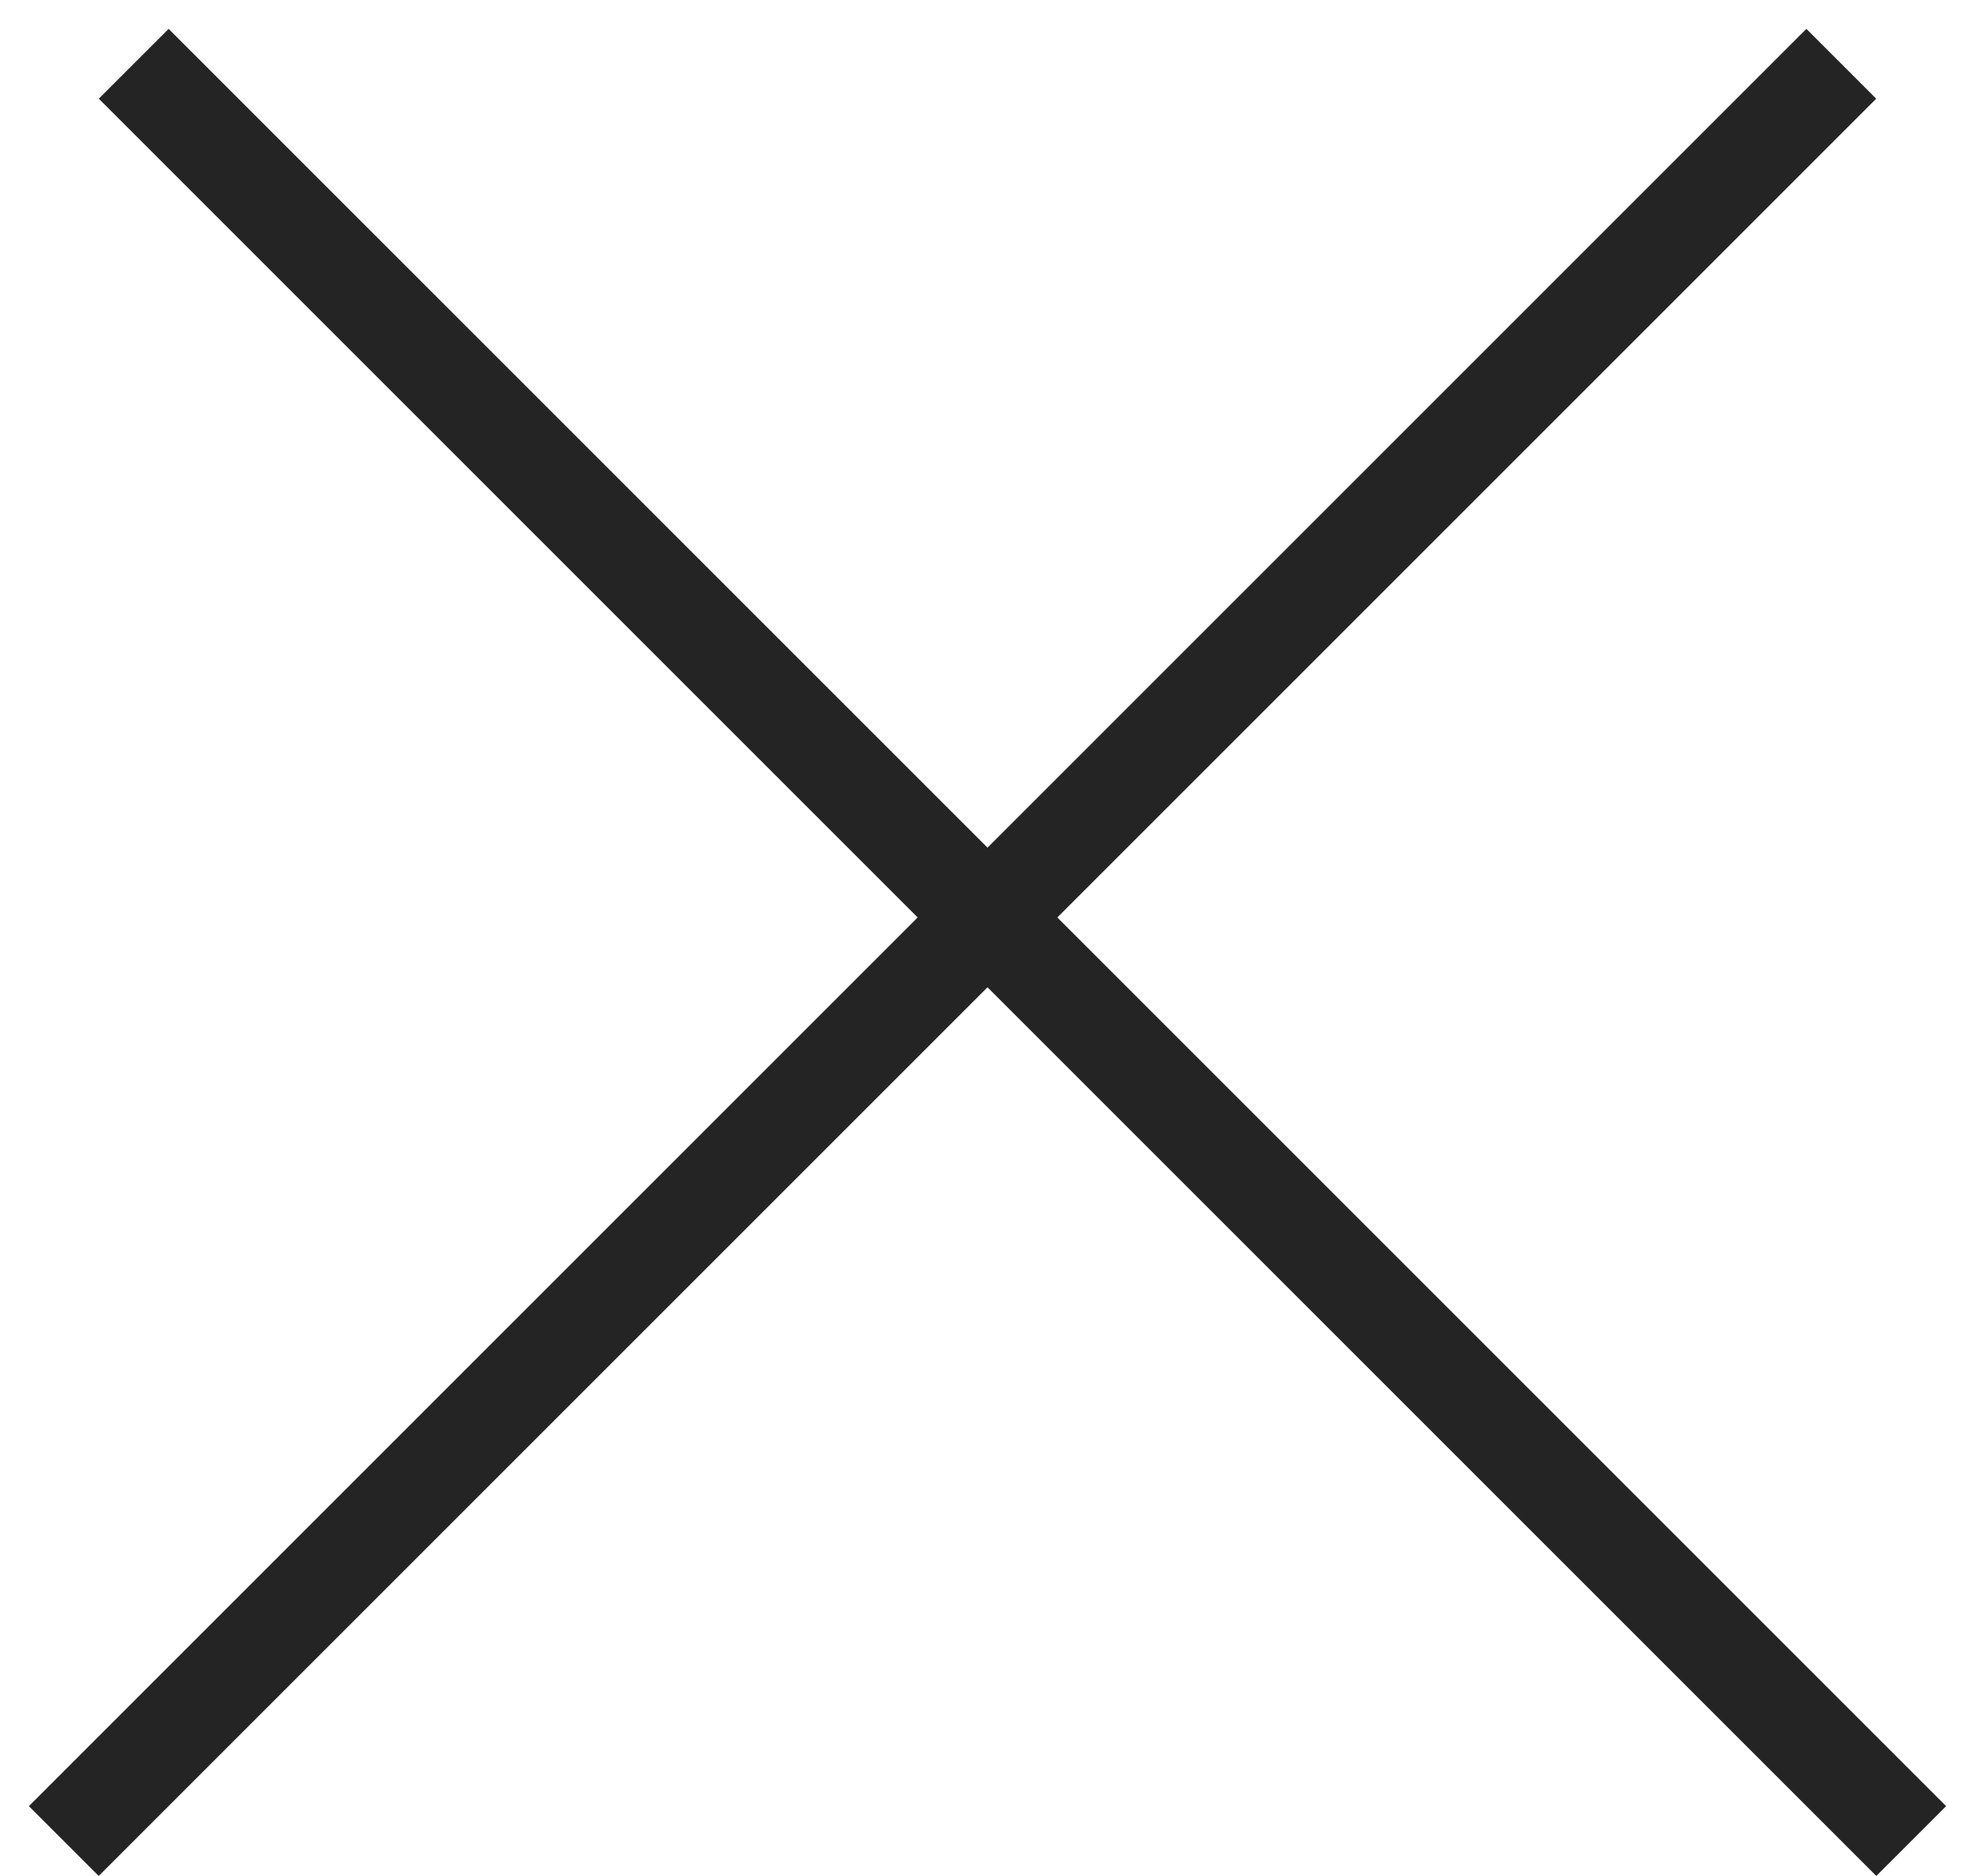
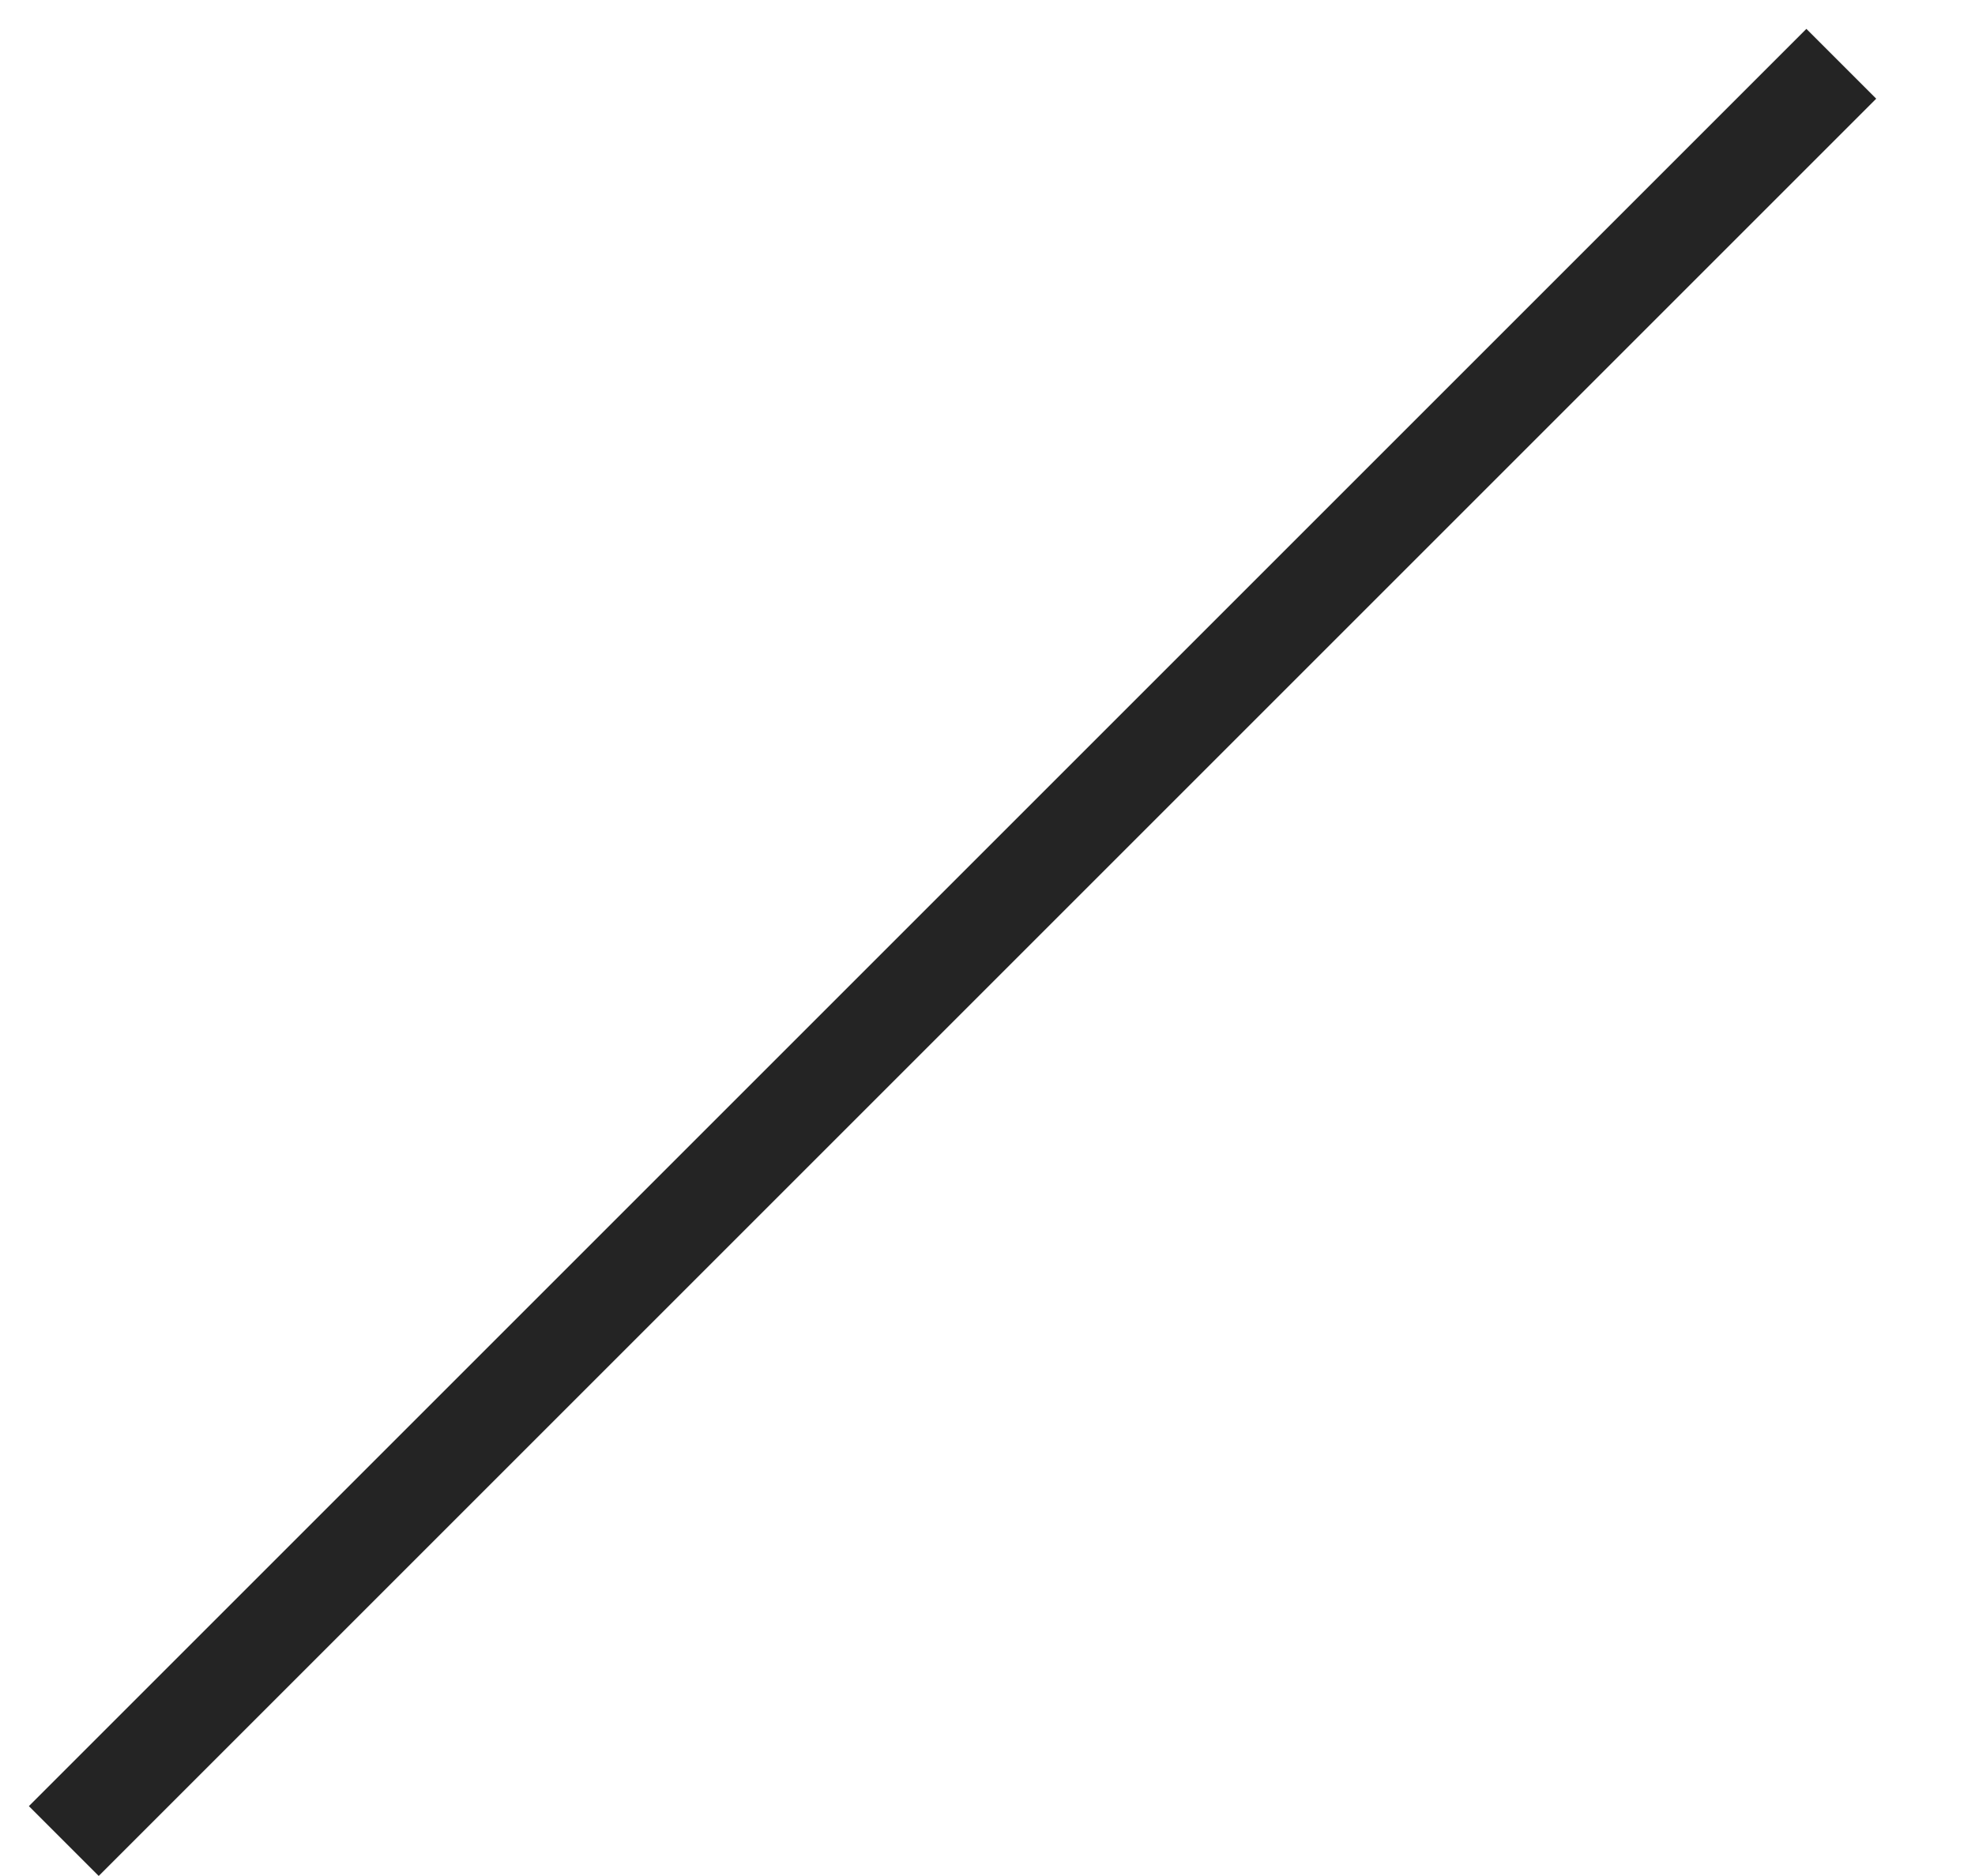
<svg xmlns="http://www.w3.org/2000/svg" width="20" height="19" viewBox="0 0 20 19" fill="none">
-   <line x1="1.354" y1="0.646" x2="19.354" y2="18.646" stroke="#242424" />
  <line x1="0.646" y1="18.646" x2="18.646" y2="0.646" stroke="#242424" />
</svg>